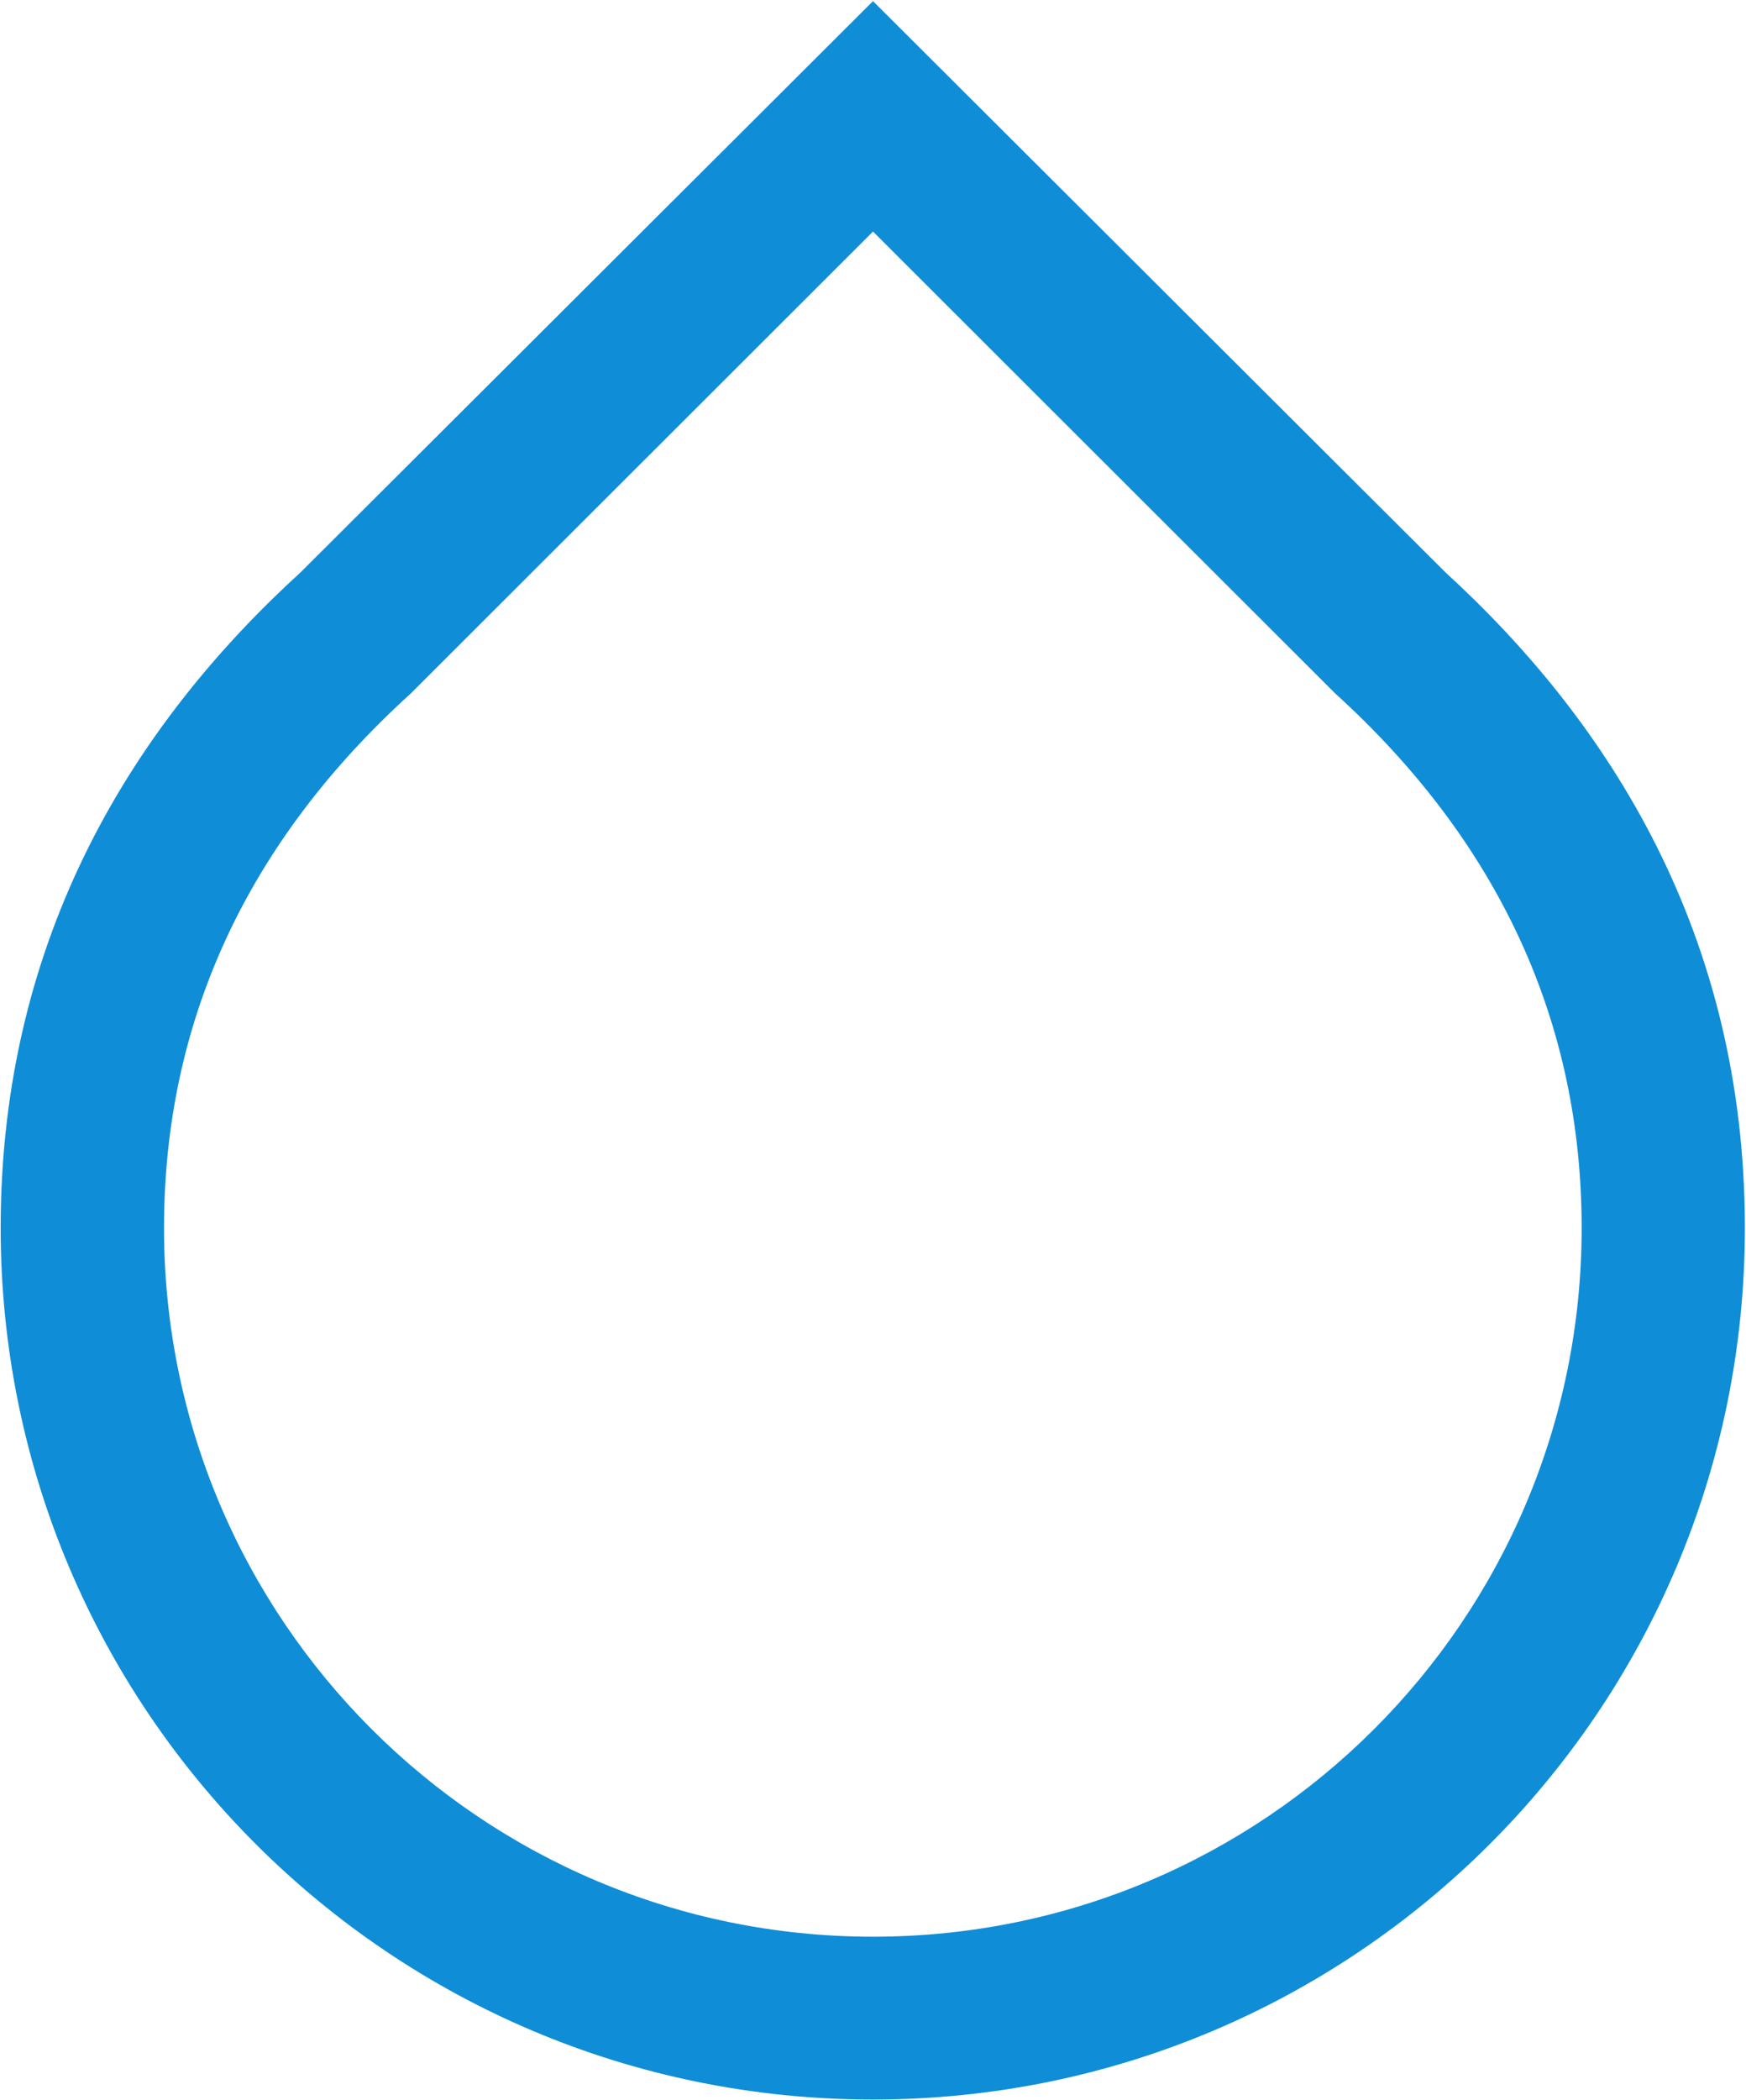
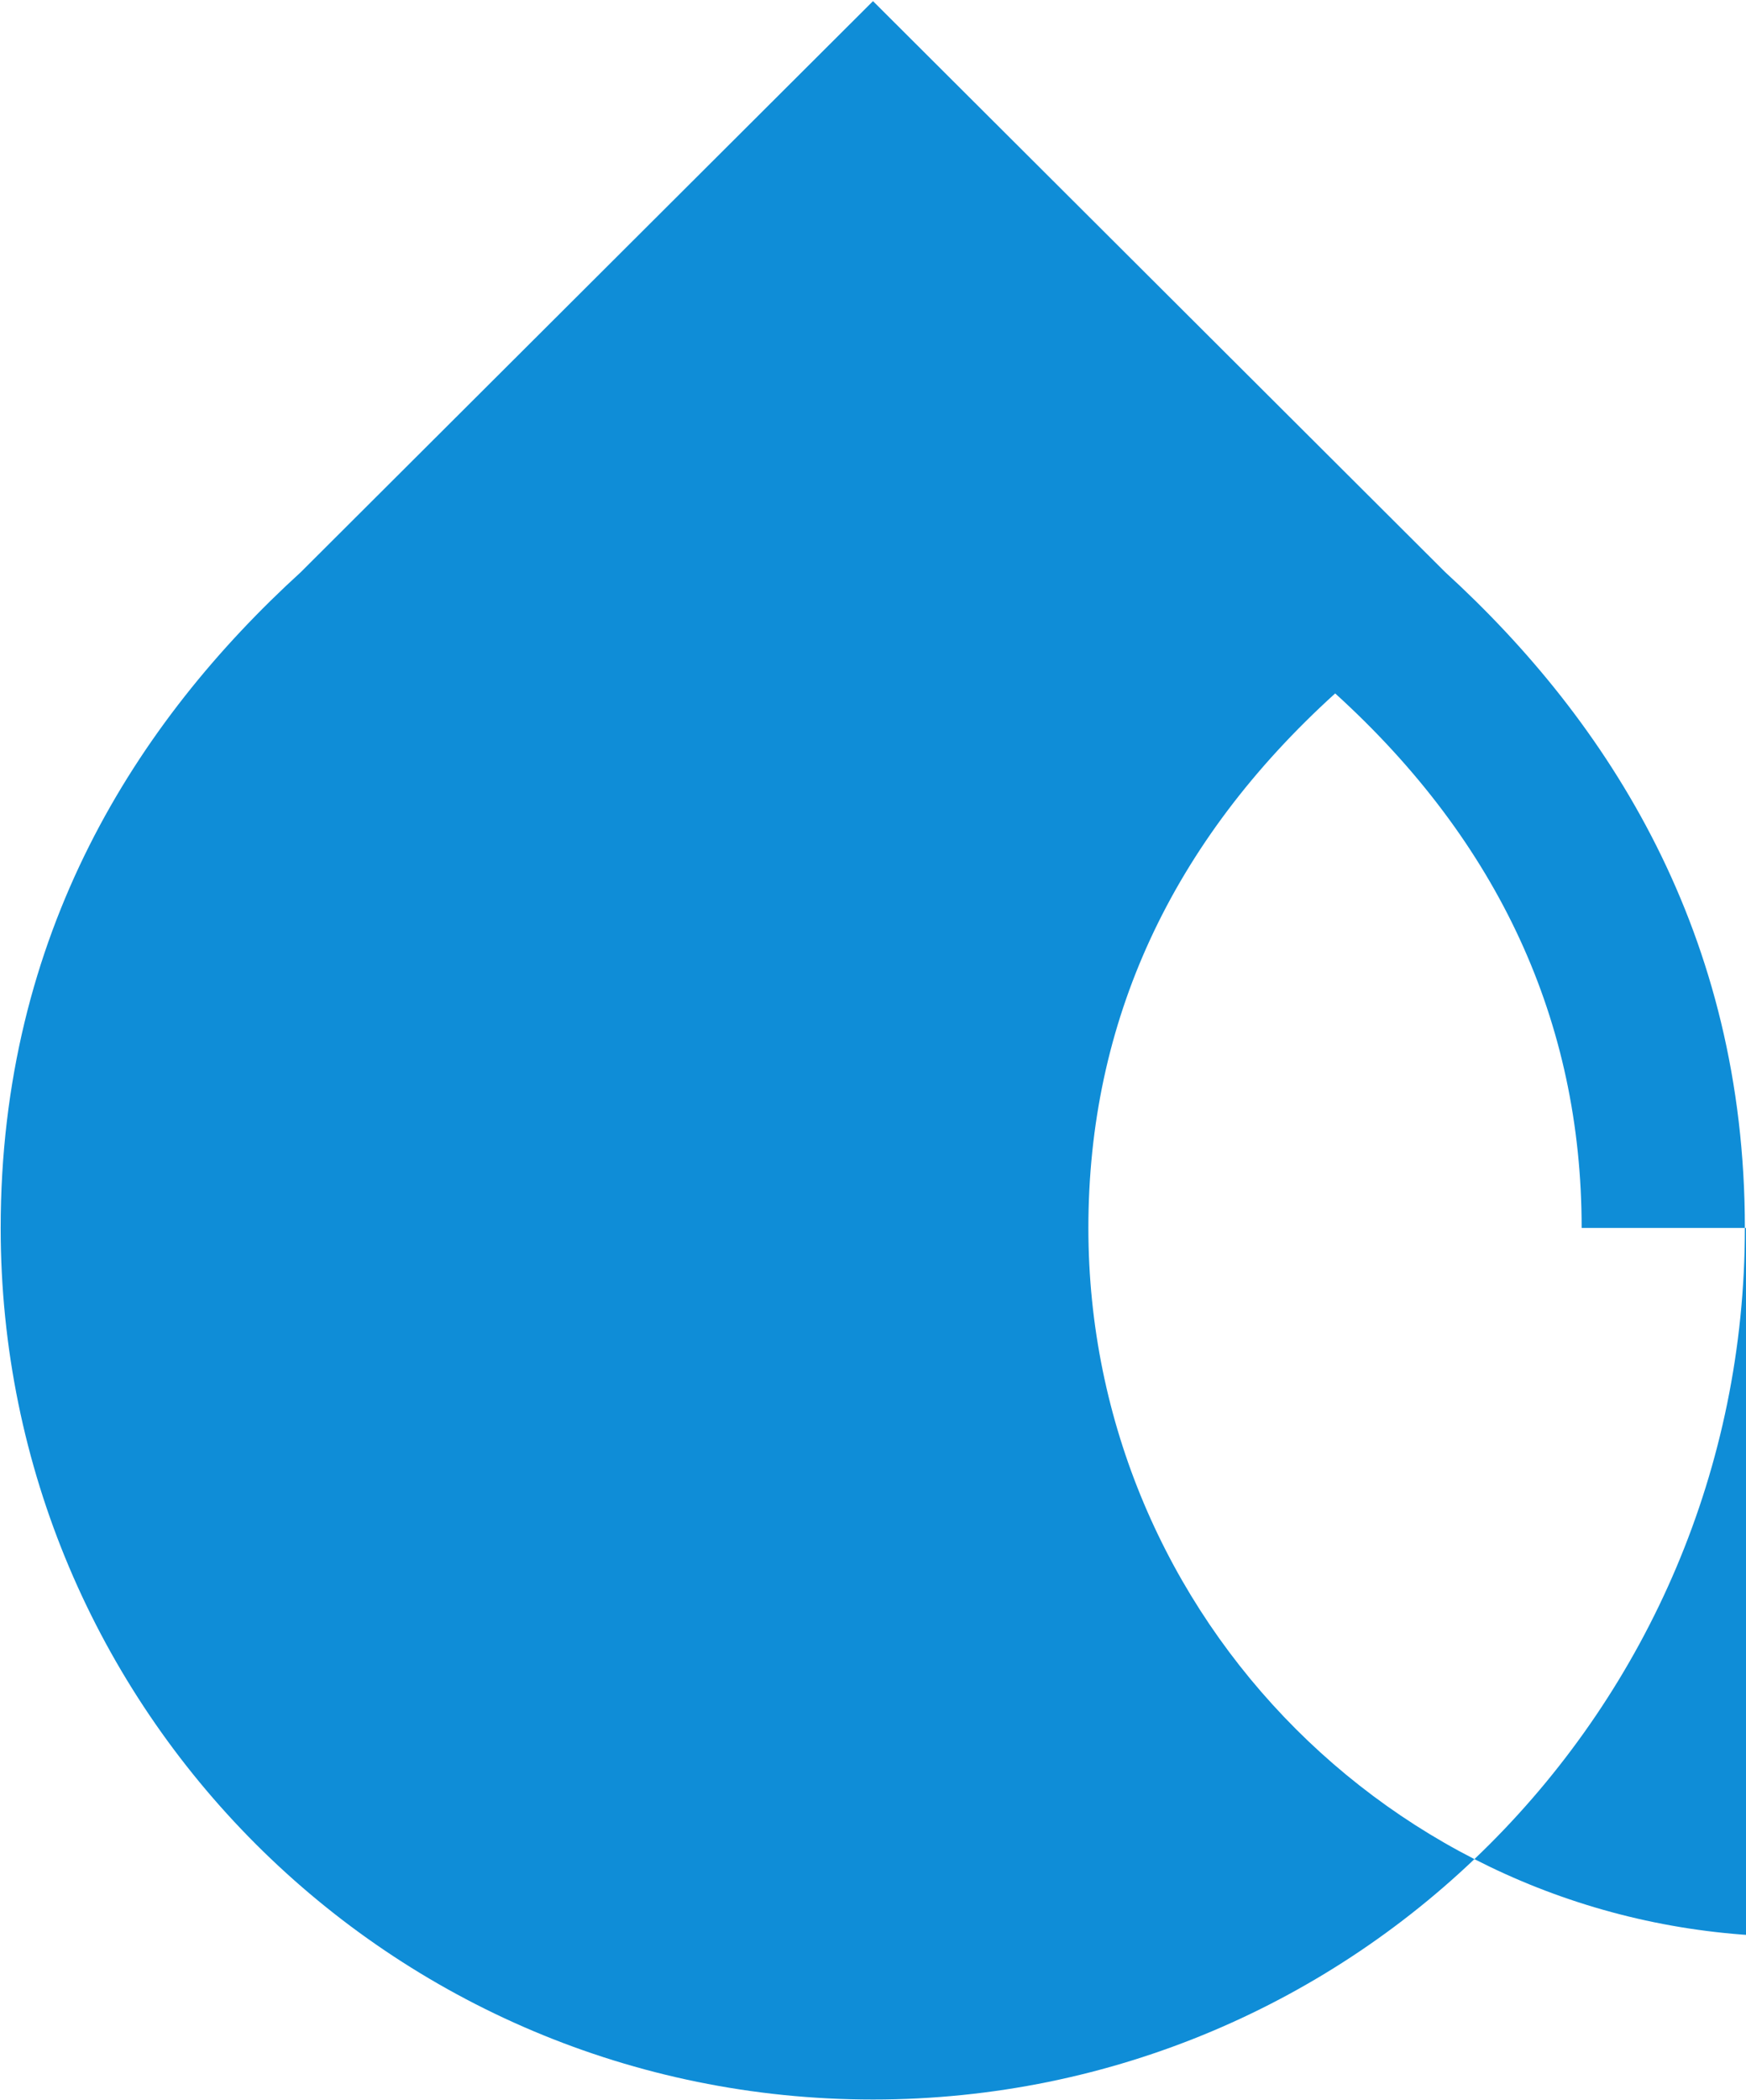
<svg xmlns="http://www.w3.org/2000/svg" version="1.2" viewBox="0 0 1550 1864" width="1550" height="1864">
  <style>.a{fill:#0f8dd7}</style>
-   <path fill-rule="evenodd" class="a" d="m1549 1089.8c0 427.5-346.5 773.5-774 773.5-427.9 0-774.4-346-774.4-773.5 0-261 120.8-449.3 266.4-582l508-506.8 508 506.8c145.2 132.7 266 321 266 582zm-144.9 0c0-182.9-73.5-342.4-218.8-474.4l-410.3-409.9-410.3 409.9c-145.6 132-219.1 291.5-219.1 474.4 0 347.4 281.6 629 629.4 629 347.5 0 629.1-281.6 629.1-629z" />
+   <path fill-rule="evenodd" class="a" d="m1549 1089.8c0 427.5-346.5 773.5-774 773.5-427.9 0-774.4-346-774.4-773.5 0-261 120.8-449.3 266.4-582l508-506.8 508 506.8c145.2 132.7 266 321 266 582zm-144.9 0c0-182.9-73.5-342.4-218.8-474.4c-145.6 132-219.1 291.5-219.1 474.4 0 347.4 281.6 629 629.4 629 347.5 0 629.1-281.6 629.1-629z" />
</svg>